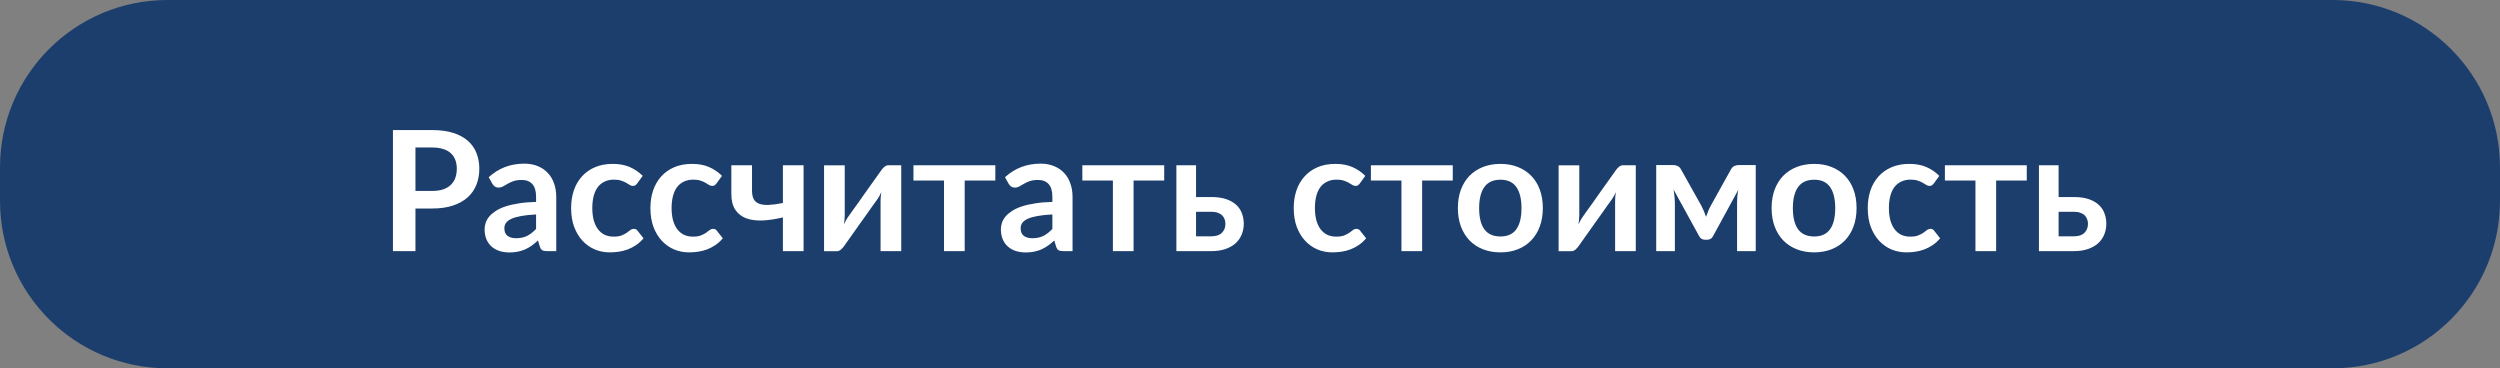
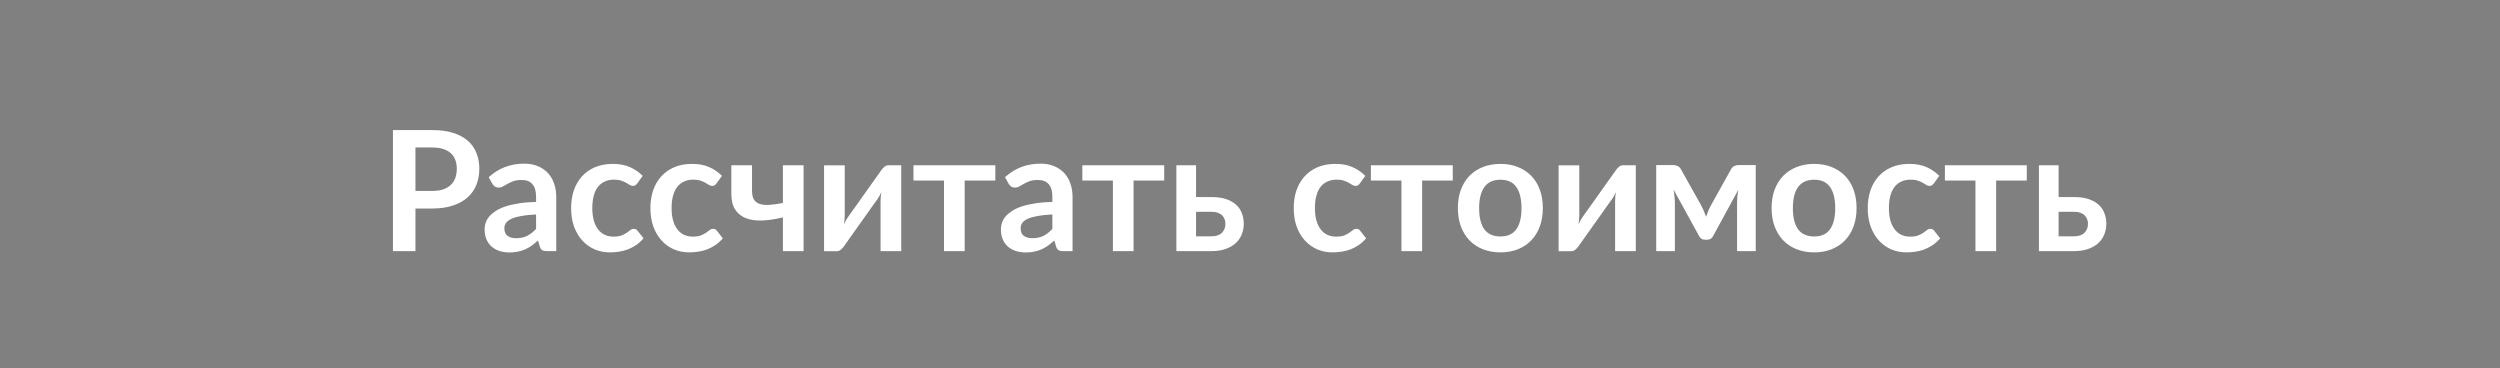
<svg xmlns="http://www.w3.org/2000/svg" width="448" height="66" viewBox="0 0 448 66" fill="none">
  <rect x="0" y="0" width="448" height="66" fill="#808080" stroke="none" />
-   <path d="M0 30C0 13.431 13.431 0 30 0H418C434.569 0 448 13.431 448 30V36C448 52.569 434.569 66 418 66H30C13.431 66 0 52.569 0 36V30Z" fill="#1C3E6D" />
  <path d="M77.465 34.215C78.205 34.215 78.85 34.125 79.4 33.945C79.95 33.755 80.405 33.49 80.765 33.15C81.135 32.8 81.41 32.38 81.59 31.89C81.77 31.39 81.86 30.835 81.86 30.225C81.86 29.645 81.77 29.12 81.59 28.65C81.41 28.18 81.14 27.78 80.78 27.45C80.42 27.12 79.965 26.87 79.415 26.7C78.865 26.52 78.215 26.43 77.465 26.43H74.45V34.215H77.465ZM77.465 23.31C78.915 23.31 80.17 23.48 81.23 23.82C82.29 24.16 83.165 24.635 83.855 25.245C84.545 25.855 85.055 26.585 85.385 27.435C85.725 28.285 85.895 29.215 85.895 30.225C85.895 31.275 85.72 32.24 85.37 33.12C85.02 33.99 84.495 34.74 83.795 35.37C83.095 36 82.215 36.49 81.155 36.84C80.105 37.19 78.875 37.365 77.465 37.365H74.45V45H70.415V23.31H77.465ZM96.066 38.43C94.996 38.48 94.096 38.575 93.365 38.715C92.635 38.845 92.05 39.015 91.611 39.225C91.171 39.435 90.856 39.68 90.665 39.96C90.475 40.24 90.38 40.545 90.38 40.875C90.38 41.525 90.57 41.99 90.951 42.27C91.341 42.55 91.846 42.69 92.466 42.69C93.225 42.69 93.88 42.555 94.43 42.285C94.99 42.005 95.535 41.585 96.066 41.025V38.43ZM87.576 31.755C89.346 30.135 91.475 29.325 93.966 29.325C94.865 29.325 95.671 29.475 96.38 29.775C97.091 30.065 97.691 30.475 98.18 31.005C98.671 31.525 99.04 32.15 99.29 32.88C99.55 33.61 99.68 34.41 99.68 35.28V45H98.001C97.65 45 97.38 44.95 97.191 44.85C97.001 44.74 96.85 44.525 96.74 44.205L96.41 43.095C96.02 43.445 95.641 43.755 95.27 44.025C94.9 44.285 94.516 44.505 94.115 44.685C93.716 44.865 93.285 45 92.826 45.09C92.376 45.19 91.876 45.24 91.326 45.24C90.675 45.24 90.076 45.155 89.525 44.985C88.975 44.805 88.501 44.54 88.1 44.19C87.701 43.84 87.391 43.405 87.171 42.885C86.951 42.365 86.841 41.76 86.841 41.07C86.841 40.68 86.906 40.295 87.035 39.915C87.165 39.525 87.376 39.155 87.665 38.805C87.966 38.455 88.35 38.125 88.82 37.815C89.29 37.505 89.865 37.235 90.546 37.005C91.236 36.775 92.035 36.59 92.945 36.45C93.856 36.3 94.895 36.21 96.066 36.18V35.28C96.066 34.25 95.846 33.49 95.406 33C94.966 32.5 94.331 32.25 93.501 32.25C92.9 32.25 92.4 32.32 92.001 32.46C91.611 32.6 91.266 32.76 90.966 32.94C90.665 33.11 90.391 33.265 90.141 33.405C89.9 33.545 89.63 33.615 89.331 33.615C89.07 33.615 88.85 33.55 88.671 33.42C88.49 33.28 88.346 33.12 88.236 32.94L87.576 31.755ZM114.195 32.865C114.085 33.005 113.975 33.115 113.865 33.195C113.765 33.275 113.615 33.315 113.415 33.315C113.225 33.315 113.04 33.26 112.86 33.15C112.68 33.03 112.465 32.9 112.215 32.76C111.965 32.61 111.665 32.48 111.315 32.37C110.975 32.25 110.55 32.19 110.04 32.19C109.39 32.19 108.82 32.31 108.33 32.55C107.84 32.78 107.43 33.115 107.1 33.555C106.78 33.995 106.54 34.53 106.38 35.16C106.22 35.78 106.14 36.485 106.14 37.275C106.14 38.095 106.225 38.825 106.395 39.465C106.575 40.105 106.83 40.645 107.16 41.085C107.49 41.515 107.89 41.845 108.36 42.075C108.83 42.295 109.36 42.405 109.95 42.405C110.54 42.405 111.015 42.335 111.375 42.195C111.745 42.045 112.055 41.885 112.305 41.715C112.555 41.535 112.77 41.375 112.95 41.235C113.14 41.085 113.35 41.01 113.58 41.01C113.88 41.01 114.105 41.125 114.255 41.355L115.32 42.705C114.91 43.185 114.465 43.59 113.985 43.92C113.505 44.24 113.005 44.5 112.485 44.7C111.975 44.89 111.445 45.025 110.895 45.105C110.355 45.185 109.815 45.225 109.275 45.225C108.325 45.225 107.43 45.05 106.59 44.7C105.75 44.34 105.015 43.82 104.385 43.14C103.755 42.46 103.255 41.63 102.885 40.65C102.525 39.66 102.345 38.535 102.345 37.275C102.345 36.145 102.505 35.1 102.825 34.14C103.155 33.17 103.635 32.335 104.265 31.635C104.895 30.925 105.675 30.37 106.605 29.97C107.535 29.57 108.605 29.37 109.815 29.37C110.965 29.37 111.97 29.555 112.83 29.925C113.7 30.295 114.48 30.825 115.17 31.515L114.195 32.865ZM128.404 32.865C128.294 33.005 128.184 33.115 128.074 33.195C127.974 33.275 127.824 33.315 127.624 33.315C127.434 33.315 127.249 33.26 127.069 33.15C126.889 33.03 126.674 32.9 126.424 32.76C126.174 32.61 125.874 32.48 125.524 32.37C125.184 32.25 124.759 32.19 124.249 32.19C123.599 32.19 123.029 32.31 122.539 32.55C122.049 32.78 121.639 33.115 121.309 33.555C120.989 33.995 120.749 34.53 120.589 35.16C120.429 35.78 120.349 36.485 120.349 37.275C120.349 38.095 120.434 38.825 120.604 39.465C120.784 40.105 121.039 40.645 121.369 41.085C121.699 41.515 122.099 41.845 122.569 42.075C123.039 42.295 123.569 42.405 124.159 42.405C124.749 42.405 125.224 42.335 125.584 42.195C125.954 42.045 126.264 41.885 126.514 41.715C126.764 41.535 126.979 41.375 127.159 41.235C127.349 41.085 127.559 41.01 127.789 41.01C128.089 41.01 128.314 41.125 128.464 41.355L129.529 42.705C129.119 43.185 128.674 43.59 128.194 43.92C127.714 44.24 127.214 44.5 126.694 44.7C126.184 44.89 125.654 45.025 125.104 45.105C124.564 45.185 124.024 45.225 123.484 45.225C122.534 45.225 121.639 45.05 120.799 44.7C119.959 44.34 119.224 43.82 118.594 43.14C117.964 42.46 117.464 41.63 117.094 40.65C116.734 39.66 116.554 38.535 116.554 37.275C116.554 36.145 116.714 35.1 117.034 34.14C117.364 33.17 117.844 32.335 118.474 31.635C119.104 30.925 119.884 30.37 120.814 29.97C121.744 29.57 122.814 29.37 124.024 29.37C125.174 29.37 126.179 29.555 127.039 29.925C127.909 30.295 128.689 30.825 129.379 31.515L128.404 32.865ZM144.001 29.61V45H140.296V38.955C138.976 39.275 137.751 39.46 136.621 39.51C135.491 39.55 134.511 39.415 133.681 39.105C132.861 38.785 132.216 38.27 131.746 37.56C131.286 36.85 131.056 35.905 131.056 34.725V29.61H134.761V34.155C134.761 34.785 134.861 35.295 135.061 35.685C135.271 36.065 135.596 36.34 136.036 36.51C136.486 36.68 137.061 36.75 137.761 36.72C138.461 36.69 139.306 36.575 140.296 36.375V29.61H144.001ZM161.502 29.61V45H157.797V36.015C157.797 35.785 157.807 35.535 157.827 35.265C157.857 34.985 157.892 34.705 157.932 34.425C157.732 34.885 157.512 35.29 157.272 35.64C157.252 35.66 157.152 35.8 156.972 36.06C156.792 36.31 156.557 36.635 156.267 37.035C155.987 37.435 155.667 37.89 155.307 38.4C154.947 38.9 154.582 39.41 154.212 39.93C153.342 41.16 152.357 42.55 151.257 44.1C151.117 44.31 150.932 44.515 150.702 44.715C150.482 44.915 150.227 45.015 149.937 45.015H147.672V29.625H151.377V38.61C151.377 38.84 151.362 39.095 151.332 39.375C151.312 39.645 151.282 39.92 151.242 40.2C151.462 39.71 151.682 39.305 151.902 38.985C151.912 38.965 152.007 38.83 152.187 38.58C152.367 38.33 152.597 38.005 152.877 37.605C153.167 37.205 153.492 36.755 153.852 36.255C154.212 35.745 154.577 35.225 154.947 34.695C155.817 33.465 156.807 32.075 157.917 30.525C158.057 30.305 158.242 30.1 158.472 29.91C158.702 29.71 158.962 29.61 159.252 29.61H161.502ZM178.362 32.355H172.872V45H169.167V32.355H163.692V29.61H178.362V32.355ZM188.585 38.43C187.515 38.48 186.615 38.575 185.885 38.715C185.155 38.845 184.57 39.015 184.13 39.225C183.69 39.435 183.375 39.68 183.185 39.96C182.995 40.24 182.9 40.545 182.9 40.875C182.9 41.525 183.09 41.99 183.47 42.27C183.86 42.55 184.365 42.69 184.985 42.69C185.745 42.69 186.4 42.555 186.95 42.285C187.51 42.005 188.055 41.585 188.585 41.025V38.43ZM180.095 31.755C181.865 30.135 183.995 29.325 186.485 29.325C187.385 29.325 188.19 29.475 188.9 29.775C189.61 30.065 190.21 30.475 190.7 31.005C191.19 31.525 191.56 32.15 191.81 32.88C192.07 33.61 192.2 34.41 192.2 35.28V45H190.52C190.17 45 189.9 44.95 189.71 44.85C189.52 44.74 189.37 44.525 189.26 44.205L188.93 43.095C188.54 43.445 188.16 43.755 187.79 44.025C187.42 44.285 187.035 44.505 186.635 44.685C186.235 44.865 185.805 45 185.345 45.09C184.895 45.19 184.395 45.24 183.845 45.24C183.195 45.24 182.595 45.155 182.045 44.985C181.495 44.805 181.02 44.54 180.62 44.19C180.22 43.84 179.91 43.405 179.69 42.885C179.47 42.365 179.36 41.76 179.36 41.07C179.36 40.68 179.425 40.295 179.555 39.915C179.685 39.525 179.895 39.155 180.185 38.805C180.485 38.455 180.87 38.125 181.34 37.815C181.81 37.505 182.385 37.235 183.065 37.005C183.755 36.775 184.555 36.59 185.465 36.45C186.375 36.3 187.415 36.21 188.585 36.18V35.28C188.585 34.25 188.365 33.49 187.925 33C187.485 32.5 186.85 32.25 186.02 32.25C185.42 32.25 184.92 32.32 184.52 32.46C184.13 32.6 183.785 32.76 183.485 32.94C183.185 33.11 182.91 33.265 182.66 33.405C182.42 33.545 182.15 33.615 181.85 33.615C181.59 33.615 181.37 33.55 181.19 33.42C181.01 33.28 180.865 33.12 180.755 32.94L180.095 31.755ZM208.626 32.355H203.136V45H199.431V32.355H193.956V29.61H208.626V32.355ZM217.092 42.345C217.932 42.345 218.557 42.135 218.967 41.715C219.387 41.295 219.597 40.755 219.597 40.095C219.597 39.815 219.547 39.545 219.447 39.285C219.357 39.025 219.212 38.795 219.012 38.595C218.812 38.395 218.552 38.24 218.232 38.13C217.912 38.01 217.527 37.95 217.077 37.95H214.332V42.345H217.092ZM217.062 35.31C218.132 35.31 219.037 35.44 219.777 35.7C220.517 35.96 221.117 36.31 221.577 36.75C222.037 37.19 222.367 37.7 222.567 38.28C222.777 38.85 222.882 39.45 222.882 40.08C222.882 40.8 222.752 41.465 222.492 42.075C222.242 42.675 221.867 43.195 221.367 43.635C220.877 44.065 220.272 44.4 219.552 44.64C218.842 44.88 218.027 45 217.107 45H210.807V29.61H214.332V35.31H217.062ZM243.687 32.865C243.577 33.005 243.467 33.115 243.357 33.195C243.257 33.275 243.107 33.315 242.907 33.315C242.717 33.315 242.532 33.26 242.352 33.15C242.172 33.03 241.957 32.9 241.707 32.76C241.457 32.61 241.157 32.48 240.807 32.37C240.467 32.25 240.042 32.19 239.532 32.19C238.882 32.19 238.312 32.31 237.822 32.55C237.332 32.78 236.922 33.115 236.592 33.555C236.272 33.995 236.032 34.53 235.872 35.16C235.712 35.78 235.632 36.485 235.632 37.275C235.632 38.095 235.717 38.825 235.887 39.465C236.067 40.105 236.322 40.645 236.652 41.085C236.982 41.515 237.382 41.845 237.852 42.075C238.322 42.295 238.852 42.405 239.442 42.405C240.032 42.405 240.507 42.335 240.867 42.195C241.237 42.045 241.547 41.885 241.797 41.715C242.047 41.535 242.262 41.375 242.442 41.235C242.632 41.085 242.842 41.01 243.072 41.01C243.372 41.01 243.597 41.125 243.747 41.355L244.812 42.705C244.402 43.185 243.957 43.59 243.477 43.92C242.997 44.24 242.497 44.5 241.977 44.7C241.467 44.89 240.937 45.025 240.387 45.105C239.847 45.185 239.307 45.225 238.767 45.225C237.817 45.225 236.922 45.05 236.082 44.7C235.242 44.34 234.507 43.82 233.877 43.14C233.247 42.46 232.747 41.63 232.377 40.65C232.017 39.66 231.837 38.535 231.837 37.275C231.837 36.145 231.997 35.1 232.317 34.14C232.647 33.17 233.127 32.335 233.757 31.635C234.387 30.925 235.167 30.37 236.097 29.97C237.027 29.57 238.097 29.37 239.307 29.37C240.457 29.37 241.462 29.555 242.322 29.925C243.192 30.295 243.972 30.825 244.662 31.515L243.687 32.865ZM260.335 32.355H254.845V45H251.14V32.355H245.665V29.61H260.335V32.355ZM268.886 29.37C270.026 29.37 271.061 29.555 271.991 29.925C272.931 30.295 273.731 30.82 274.391 31.5C275.061 32.18 275.576 33.01 275.936 33.99C276.296 34.97 276.476 36.065 276.476 37.275C276.476 38.495 276.296 39.595 275.936 40.575C275.576 41.555 275.061 42.39 274.391 43.08C273.731 43.77 272.931 44.3 271.991 44.67C271.061 45.04 270.026 45.225 268.886 45.225C267.736 45.225 266.691 45.04 265.751 44.67C264.811 44.3 264.006 43.77 263.336 43.08C262.676 42.39 262.161 41.555 261.791 40.575C261.431 39.595 261.251 38.495 261.251 37.275C261.251 36.065 261.431 34.97 261.791 33.99C262.161 33.01 262.676 32.18 263.336 31.5C264.006 30.82 264.811 30.295 265.751 29.925C266.691 29.555 267.736 29.37 268.886 29.37ZM268.886 42.375C270.166 42.375 271.111 41.945 271.721 41.085C272.341 40.225 272.651 38.965 272.651 37.305C272.651 35.645 272.341 34.38 271.721 33.51C271.111 32.64 270.166 32.205 268.886 32.205C267.586 32.205 266.621 32.645 265.991 33.525C265.371 34.395 265.061 35.655 265.061 37.305C265.061 38.955 265.371 40.215 265.991 41.085C266.621 41.945 267.586 42.375 268.886 42.375ZM293.133 29.61V45H289.428V36.015C289.428 35.785 289.438 35.535 289.458 35.265C289.488 34.985 289.523 34.705 289.563 34.425C289.363 34.885 289.143 35.29 288.903 35.64C288.883 35.66 288.783 35.8 288.603 36.06C288.423 36.31 288.188 36.635 287.898 37.035C287.618 37.435 287.298 37.89 286.938 38.4C286.578 38.9 286.213 39.41 285.843 39.93C284.973 41.16 283.988 42.55 282.888 44.1C282.748 44.31 282.563 44.515 282.333 44.715C282.113 44.915 281.858 45.015 281.568 45.015H279.303V29.625H283.008V38.61C283.008 38.84 282.993 39.095 282.963 39.375C282.943 39.645 282.913 39.92 282.873 40.2C283.093 39.71 283.313 39.305 283.533 38.985C283.543 38.965 283.638 38.83 283.818 38.58C283.998 38.33 284.228 38.005 284.508 37.605C284.798 37.205 285.123 36.755 285.483 36.255C285.843 35.745 286.208 35.225 286.578 34.695C287.448 33.465 288.438 32.075 289.548 30.525C289.688 30.305 289.873 30.1 290.103 29.91C290.333 29.71 290.593 29.61 290.883 29.61H293.133ZM314.628 29.58V45H311.283V36.42C311.283 36.07 311.298 35.675 311.328 35.235C311.368 34.795 311.428 34.385 311.508 34.005L306.978 42.315C306.758 42.745 306.408 42.96 305.928 42.96H305.538C305.058 42.96 304.708 42.745 304.488 42.315L299.898 33.96C299.968 34.34 300.023 34.755 300.063 35.205C300.113 35.655 300.138 36.06 300.138 36.42V45H296.793V29.58H299.853C300.113 29.58 300.368 29.635 300.618 29.745C300.878 29.855 301.093 30.075 301.263 30.405L304.893 36.885C305.053 37.185 305.203 37.505 305.343 37.845C305.483 38.175 305.613 38.51 305.733 38.85C305.853 38.51 305.978 38.17 306.108 37.83C306.248 37.49 306.398 37.175 306.558 36.885L310.158 30.405C310.338 30.065 310.553 29.845 310.803 29.745C311.053 29.635 311.308 29.58 311.568 29.58H314.628ZM325.107 29.37C326.247 29.37 327.282 29.555 328.212 29.925C329.152 30.295 329.952 30.82 330.612 31.5C331.282 32.18 331.797 33.01 332.157 33.99C332.517 34.97 332.697 36.065 332.697 37.275C332.697 38.495 332.517 39.595 332.157 40.575C331.797 41.555 331.282 42.39 330.612 43.08C329.952 43.77 329.152 44.3 328.212 44.67C327.282 45.04 326.247 45.225 325.107 45.225C323.957 45.225 322.912 45.04 321.972 44.67C321.032 44.3 320.227 43.77 319.557 43.08C318.897 42.39 318.382 41.555 318.012 40.575C317.652 39.595 317.472 38.495 317.472 37.275C317.472 36.065 317.652 34.97 318.012 33.99C318.382 33.01 318.897 32.18 319.557 31.5C320.227 30.82 321.032 30.295 321.972 29.925C322.912 29.555 323.957 29.37 325.107 29.37ZM325.107 42.375C326.387 42.375 327.332 41.945 327.942 41.085C328.562 40.225 328.872 38.965 328.872 37.305C328.872 35.645 328.562 34.38 327.942 33.51C327.332 32.64 326.387 32.205 325.107 32.205C323.807 32.205 322.842 32.645 322.212 33.525C321.592 34.395 321.282 35.655 321.282 37.305C321.282 38.955 321.592 40.215 322.212 41.085C322.842 41.945 323.807 42.375 325.107 42.375ZM346.548 32.865C346.438 33.005 346.328 33.115 346.218 33.195C346.118 33.275 345.968 33.315 345.768 33.315C345.578 33.315 345.393 33.26 345.213 33.15C345.033 33.03 344.818 32.9 344.568 32.76C344.318 32.61 344.018 32.48 343.668 32.37C343.328 32.25 342.903 32.19 342.393 32.19C341.743 32.19 341.173 32.31 340.683 32.55C340.193 32.78 339.783 33.115 339.453 33.555C339.133 33.995 338.893 34.53 338.733 35.16C338.573 35.78 338.493 36.485 338.493 37.275C338.493 38.095 338.578 38.825 338.748 39.465C338.928 40.105 339.183 40.645 339.513 41.085C339.843 41.515 340.243 41.845 340.713 42.075C341.183 42.295 341.713 42.405 342.303 42.405C342.893 42.405 343.368 42.335 343.728 42.195C344.098 42.045 344.408 41.885 344.658 41.715C344.908 41.535 345.123 41.375 345.303 41.235C345.493 41.085 345.703 41.01 345.933 41.01C346.233 41.01 346.458 41.125 346.608 41.355L347.673 42.705C347.263 43.185 346.818 43.59 346.338 43.92C345.858 44.24 345.358 44.5 344.838 44.7C344.328 44.89 343.798 45.025 343.248 45.105C342.708 45.185 342.168 45.225 341.628 45.225C340.678 45.225 339.783 45.05 338.943 44.7C338.103 44.34 337.368 43.82 336.738 43.14C336.108 42.46 335.608 41.63 335.238 40.65C334.878 39.66 334.698 38.535 334.698 37.275C334.698 36.145 334.858 35.1 335.178 34.14C335.508 33.17 335.988 32.335 336.618 31.635C337.248 30.925 338.028 30.37 338.958 29.97C339.888 29.57 340.958 29.37 342.168 29.37C343.318 29.37 344.323 29.555 345.183 29.925C346.053 30.295 346.833 30.825 347.523 31.515L346.548 32.865ZM363.196 32.355H357.706V45H354.001V32.355H348.526V29.61H363.196V32.355ZM371.662 42.345C372.502 42.345 373.127 42.135 373.537 41.715C373.957 41.295 374.167 40.755 374.167 40.095C374.167 39.815 374.117 39.545 374.017 39.285C373.927 39.025 373.782 38.795 373.582 38.595C373.382 38.395 373.122 38.24 372.802 38.13C372.482 38.01 372.097 37.95 371.647 37.95H368.902V42.345H371.662ZM371.632 35.31C372.702 35.31 373.607 35.44 374.347 35.7C375.087 35.96 375.687 36.31 376.147 36.75C376.607 37.19 376.937 37.7 377.137 38.28C377.347 38.85 377.452 39.45 377.452 40.08C377.452 40.8 377.322 41.465 377.062 42.075C376.812 42.675 376.437 43.195 375.937 43.635C375.447 44.065 374.842 44.4 374.122 44.64C373.412 44.88 372.597 45 371.677 45H365.377V29.61H368.902V35.31H371.632Z" fill="white" />
</svg>